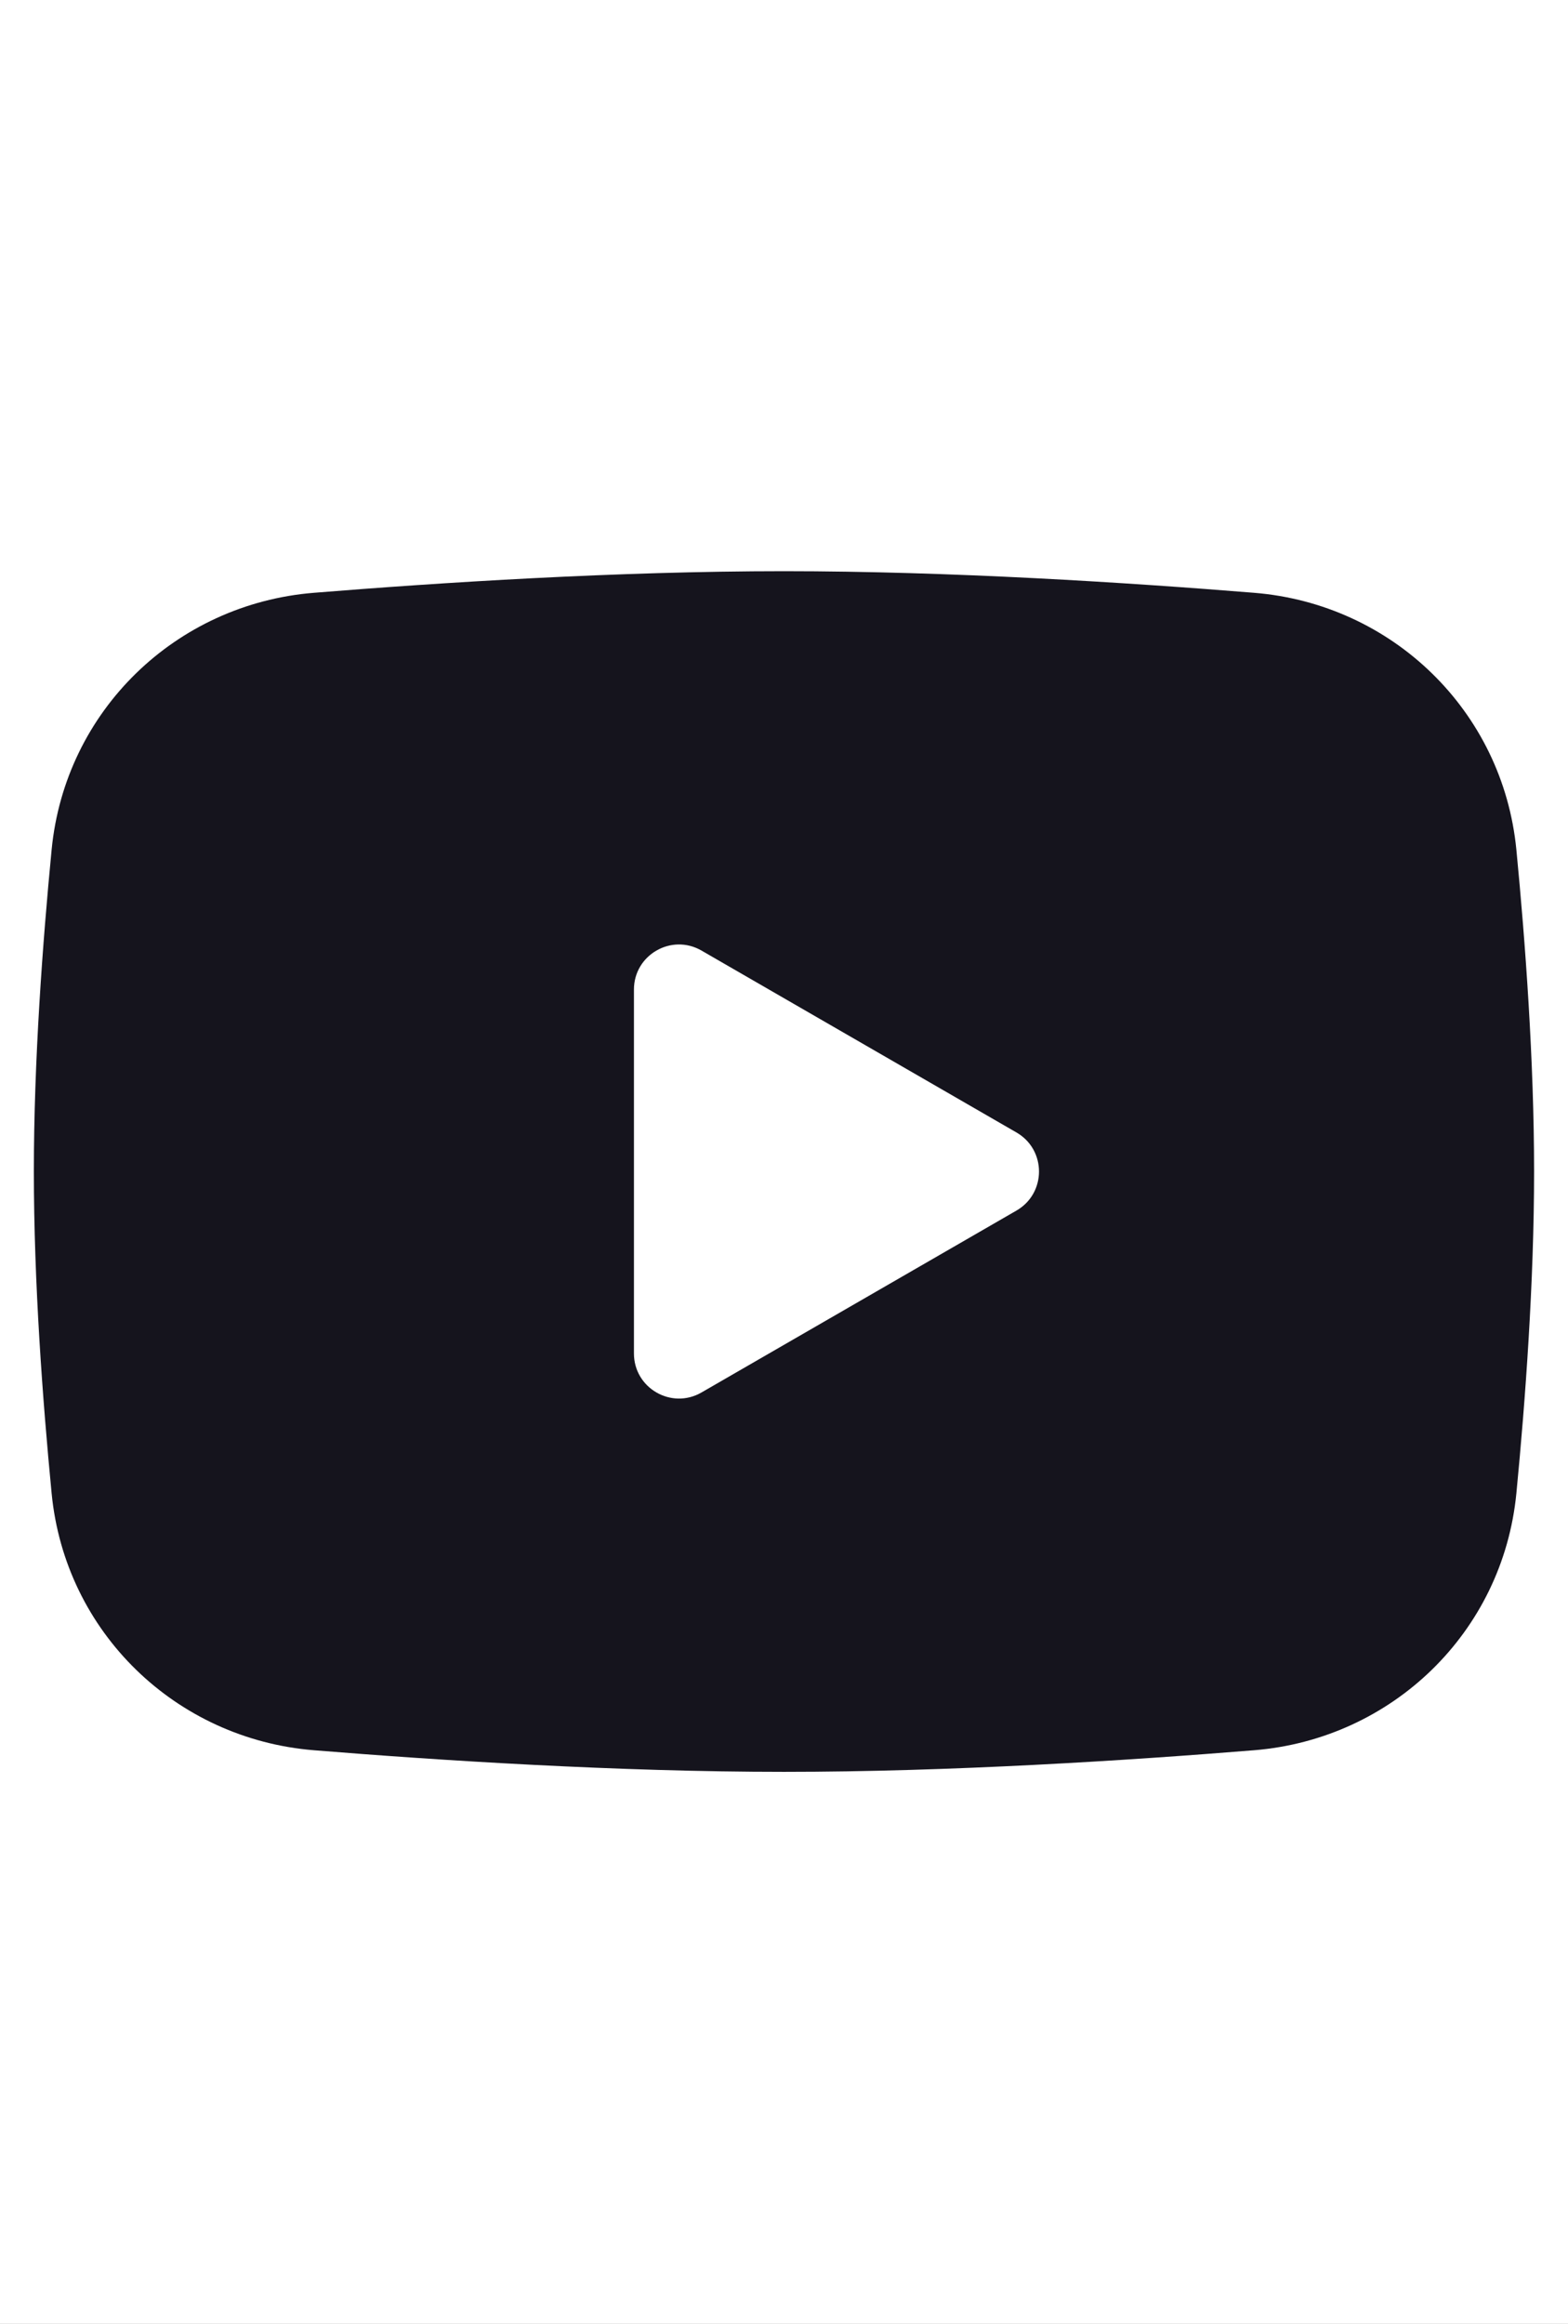
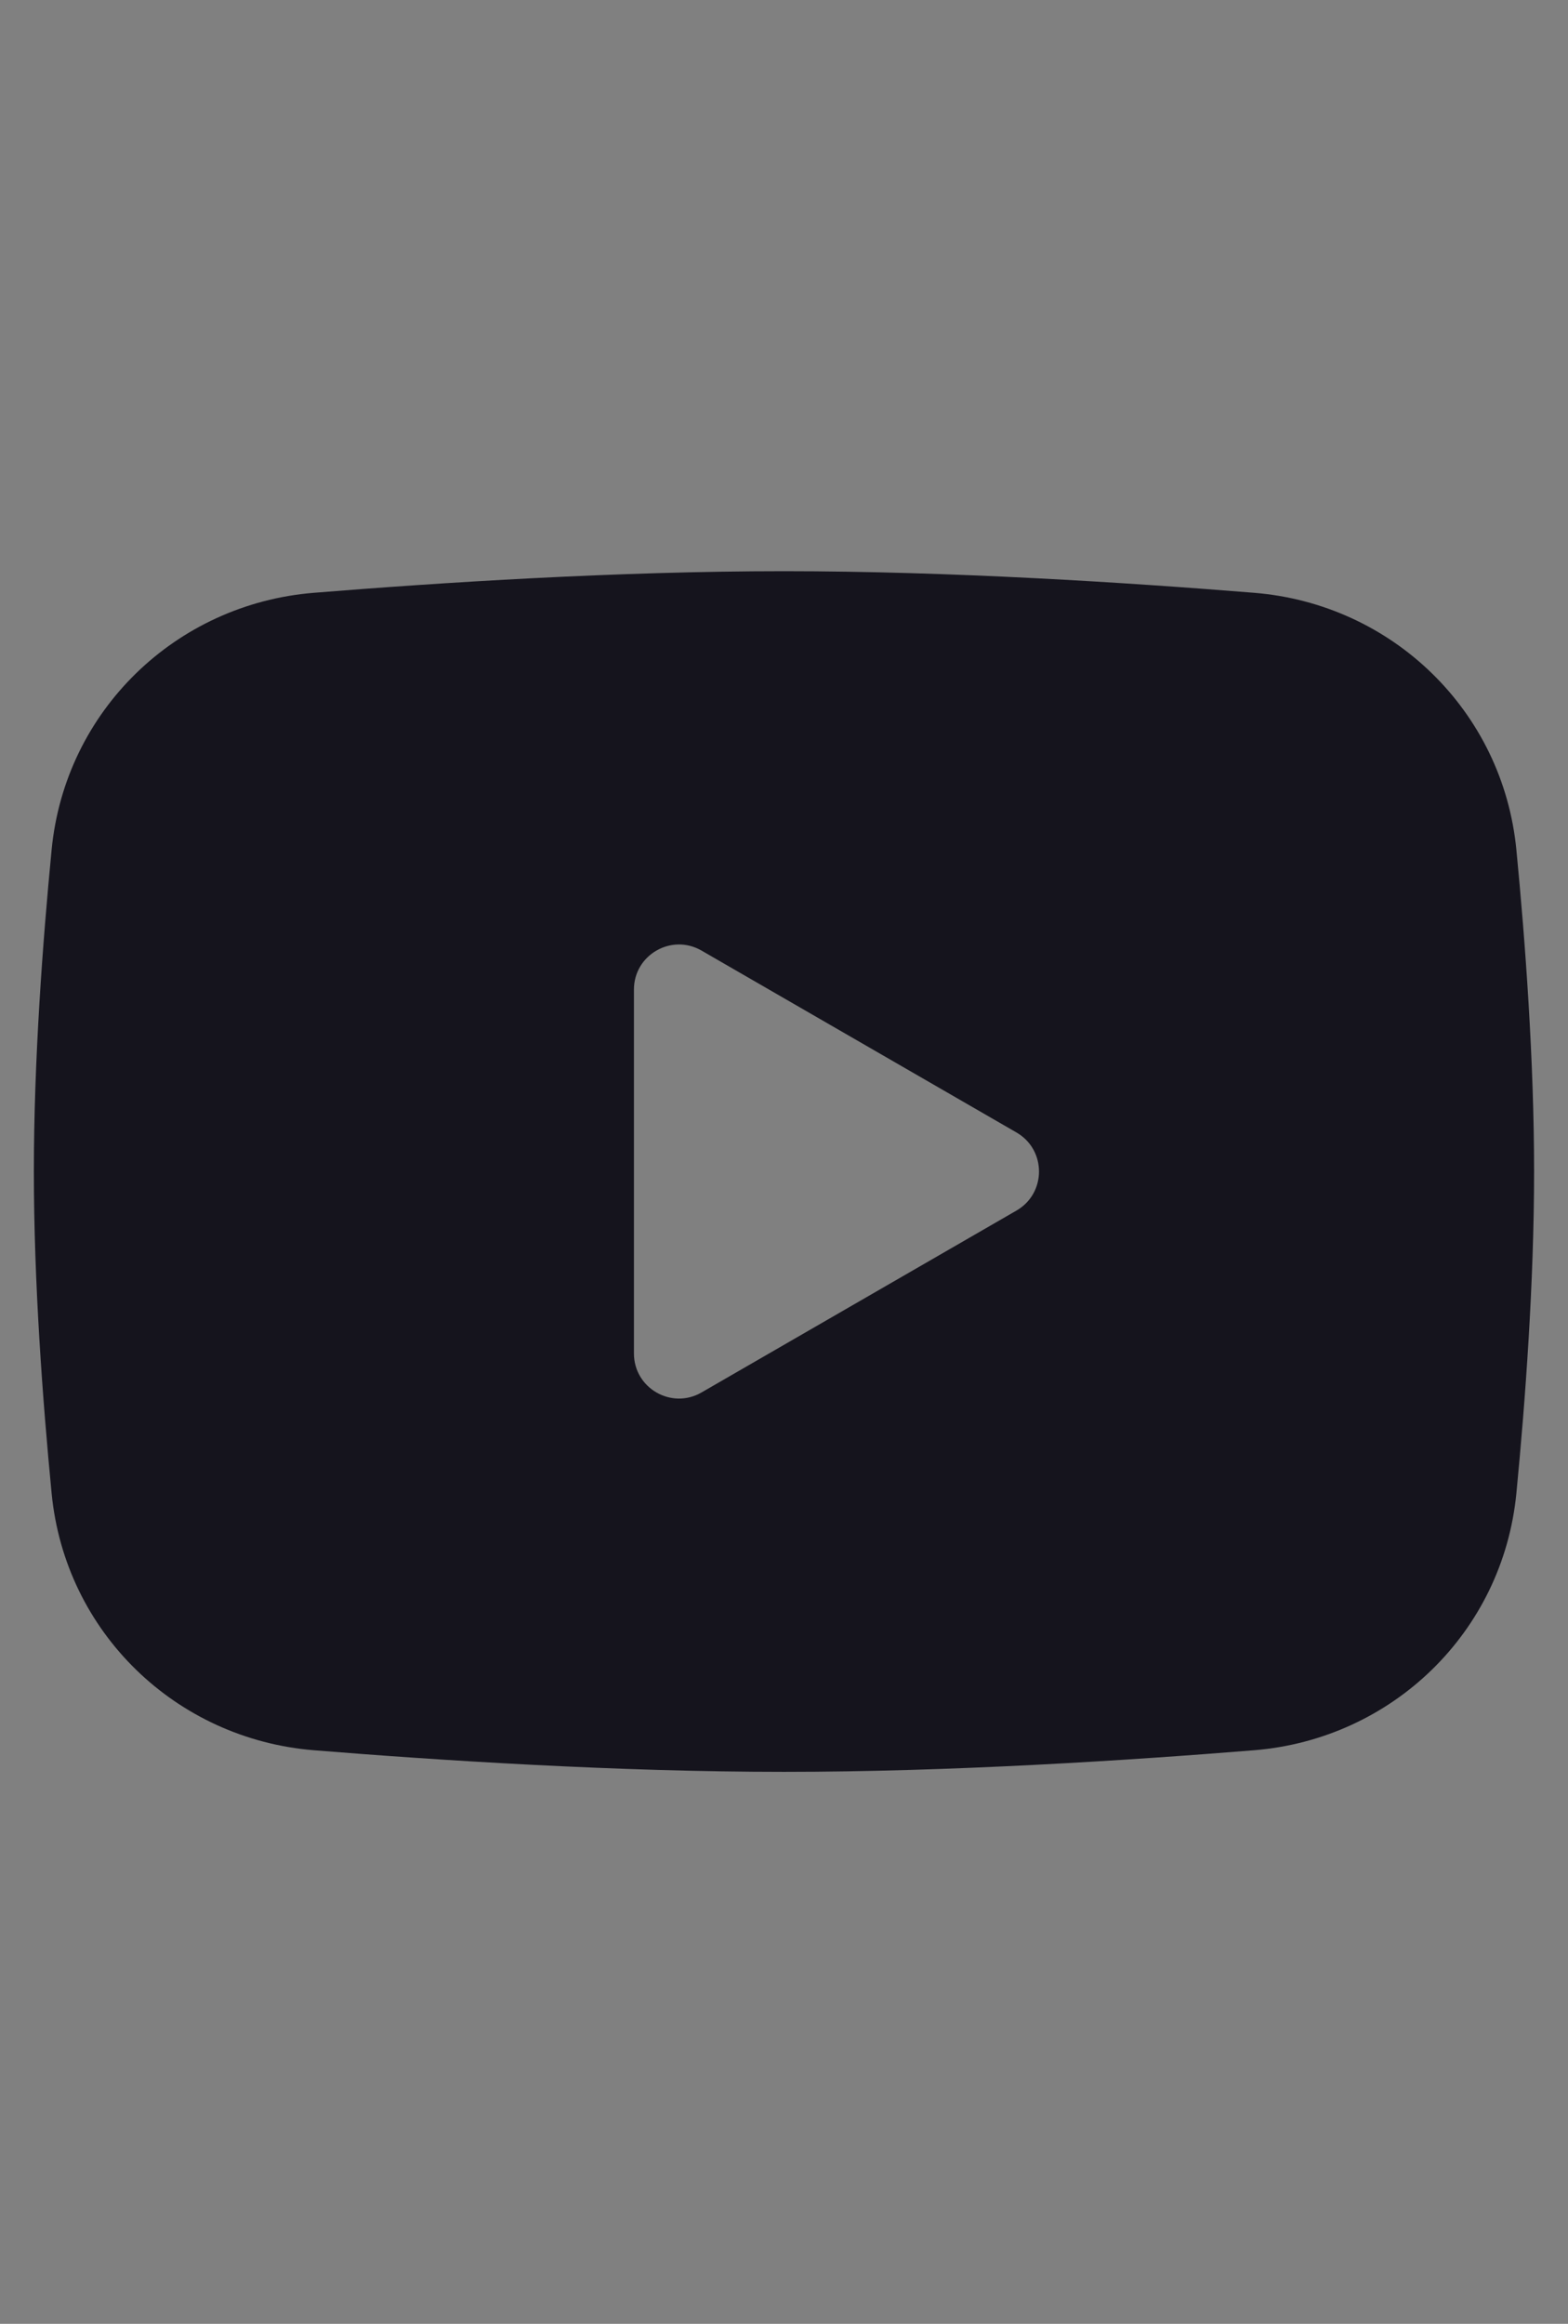
<svg xmlns="http://www.w3.org/2000/svg" width="27" height="40" viewBox="0 0 27 40" fill="none">
  <rect x="0" y="0" width="27" height="40" fill="#808080" stroke="none" />
  <g clip-path="url(#clip0_354_22)">
-     <rect width="27" height="40" fill="white" />
    <path fill-rule="evenodd" clip-rule="evenodd" d="M13.5 9.832C10.627 9.832 7.573 10.028 5.403 10.204C3.029 10.396 1.121 12.234 0.889 14.626C0.734 16.224 0.583 18.261 0.583 20.165C0.583 22.069 0.734 24.107 0.889 25.705C1.121 28.097 3.029 29.934 5.403 30.127C7.573 30.303 10.627 30.499 13.5 30.499C16.372 30.499 19.427 30.303 21.596 30.127C23.971 29.934 25.878 28.097 26.111 25.705C26.266 24.107 26.416 22.069 26.416 20.165C26.416 18.261 26.266 16.224 26.111 14.626C25.878 12.234 23.971 10.396 21.596 10.204C19.427 10.028 16.372 9.832 13.5 9.832ZM12.079 23.969L17.504 20.837C18.02 20.538 18.02 19.793 17.504 19.494L12.079 16.362C11.562 16.064 10.916 16.437 10.916 17.033L10.916 23.297C10.916 23.894 11.562 24.267 12.079 23.969Z" fill="#15141D" />
  </g>
  <defs>
    <clipPath id="clip0_354_22">
      <rect width="27" height="40" fill="white" />
    </clipPath>
  </defs>
</svg>